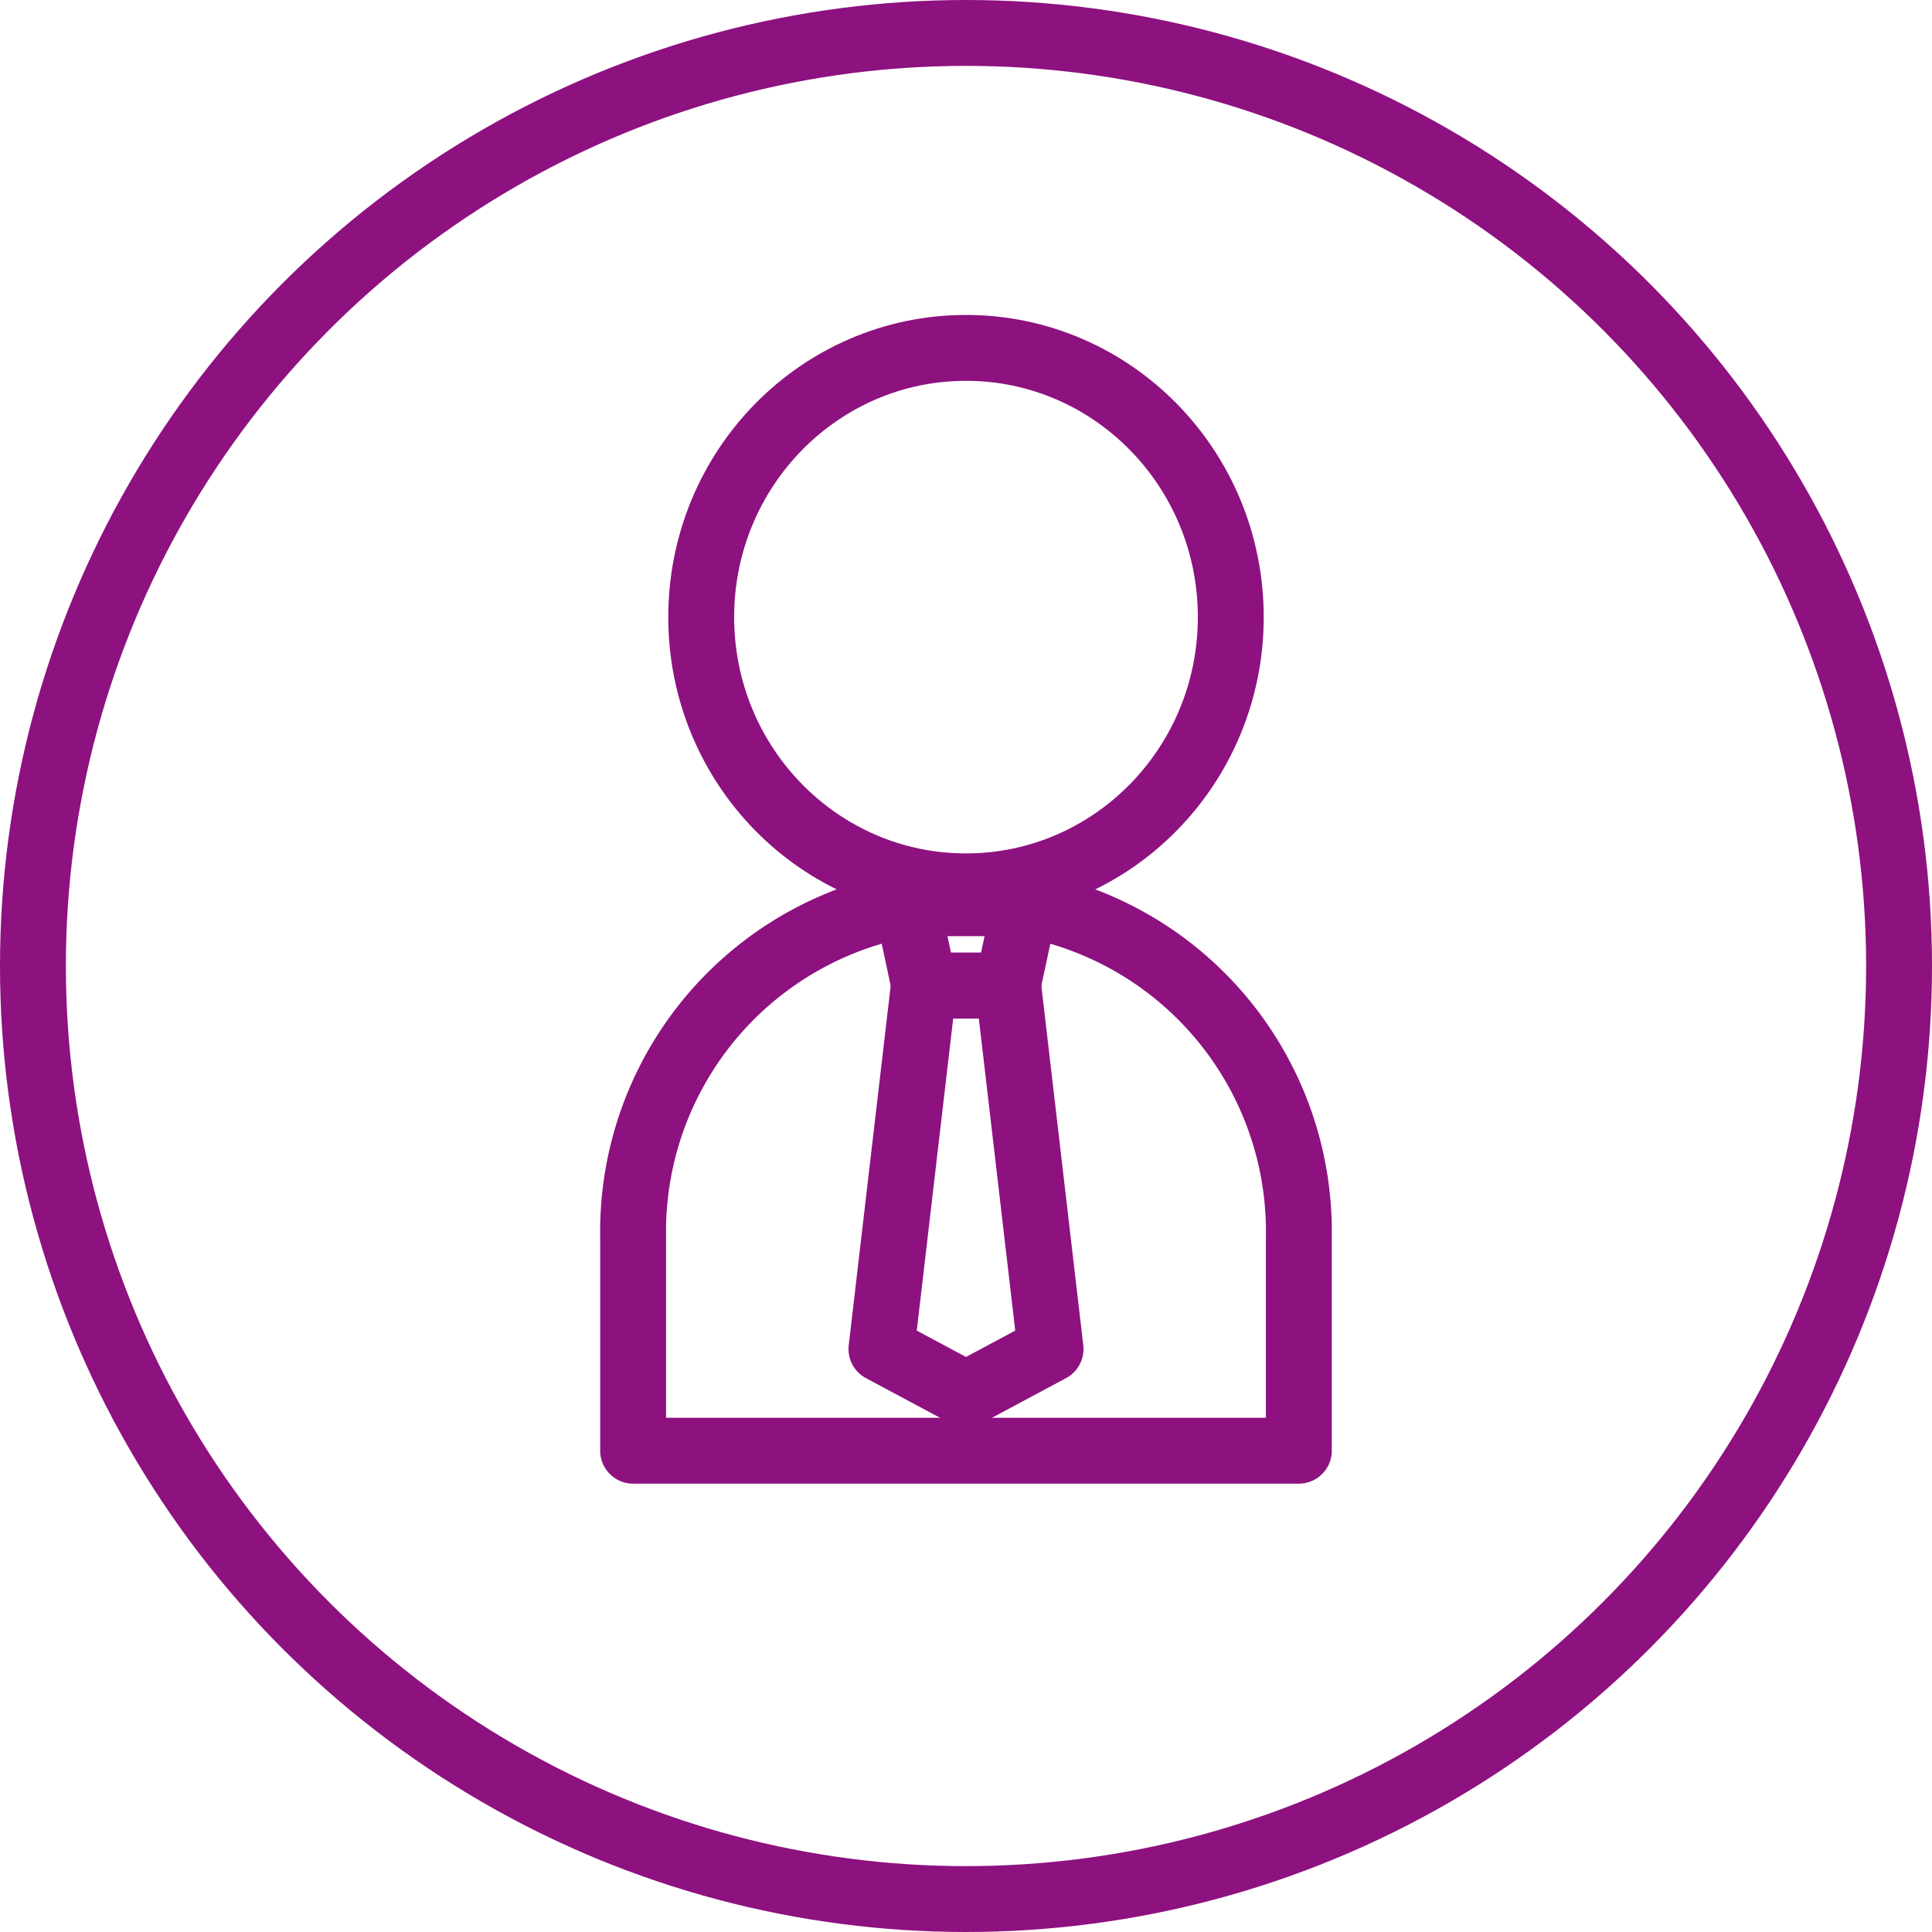
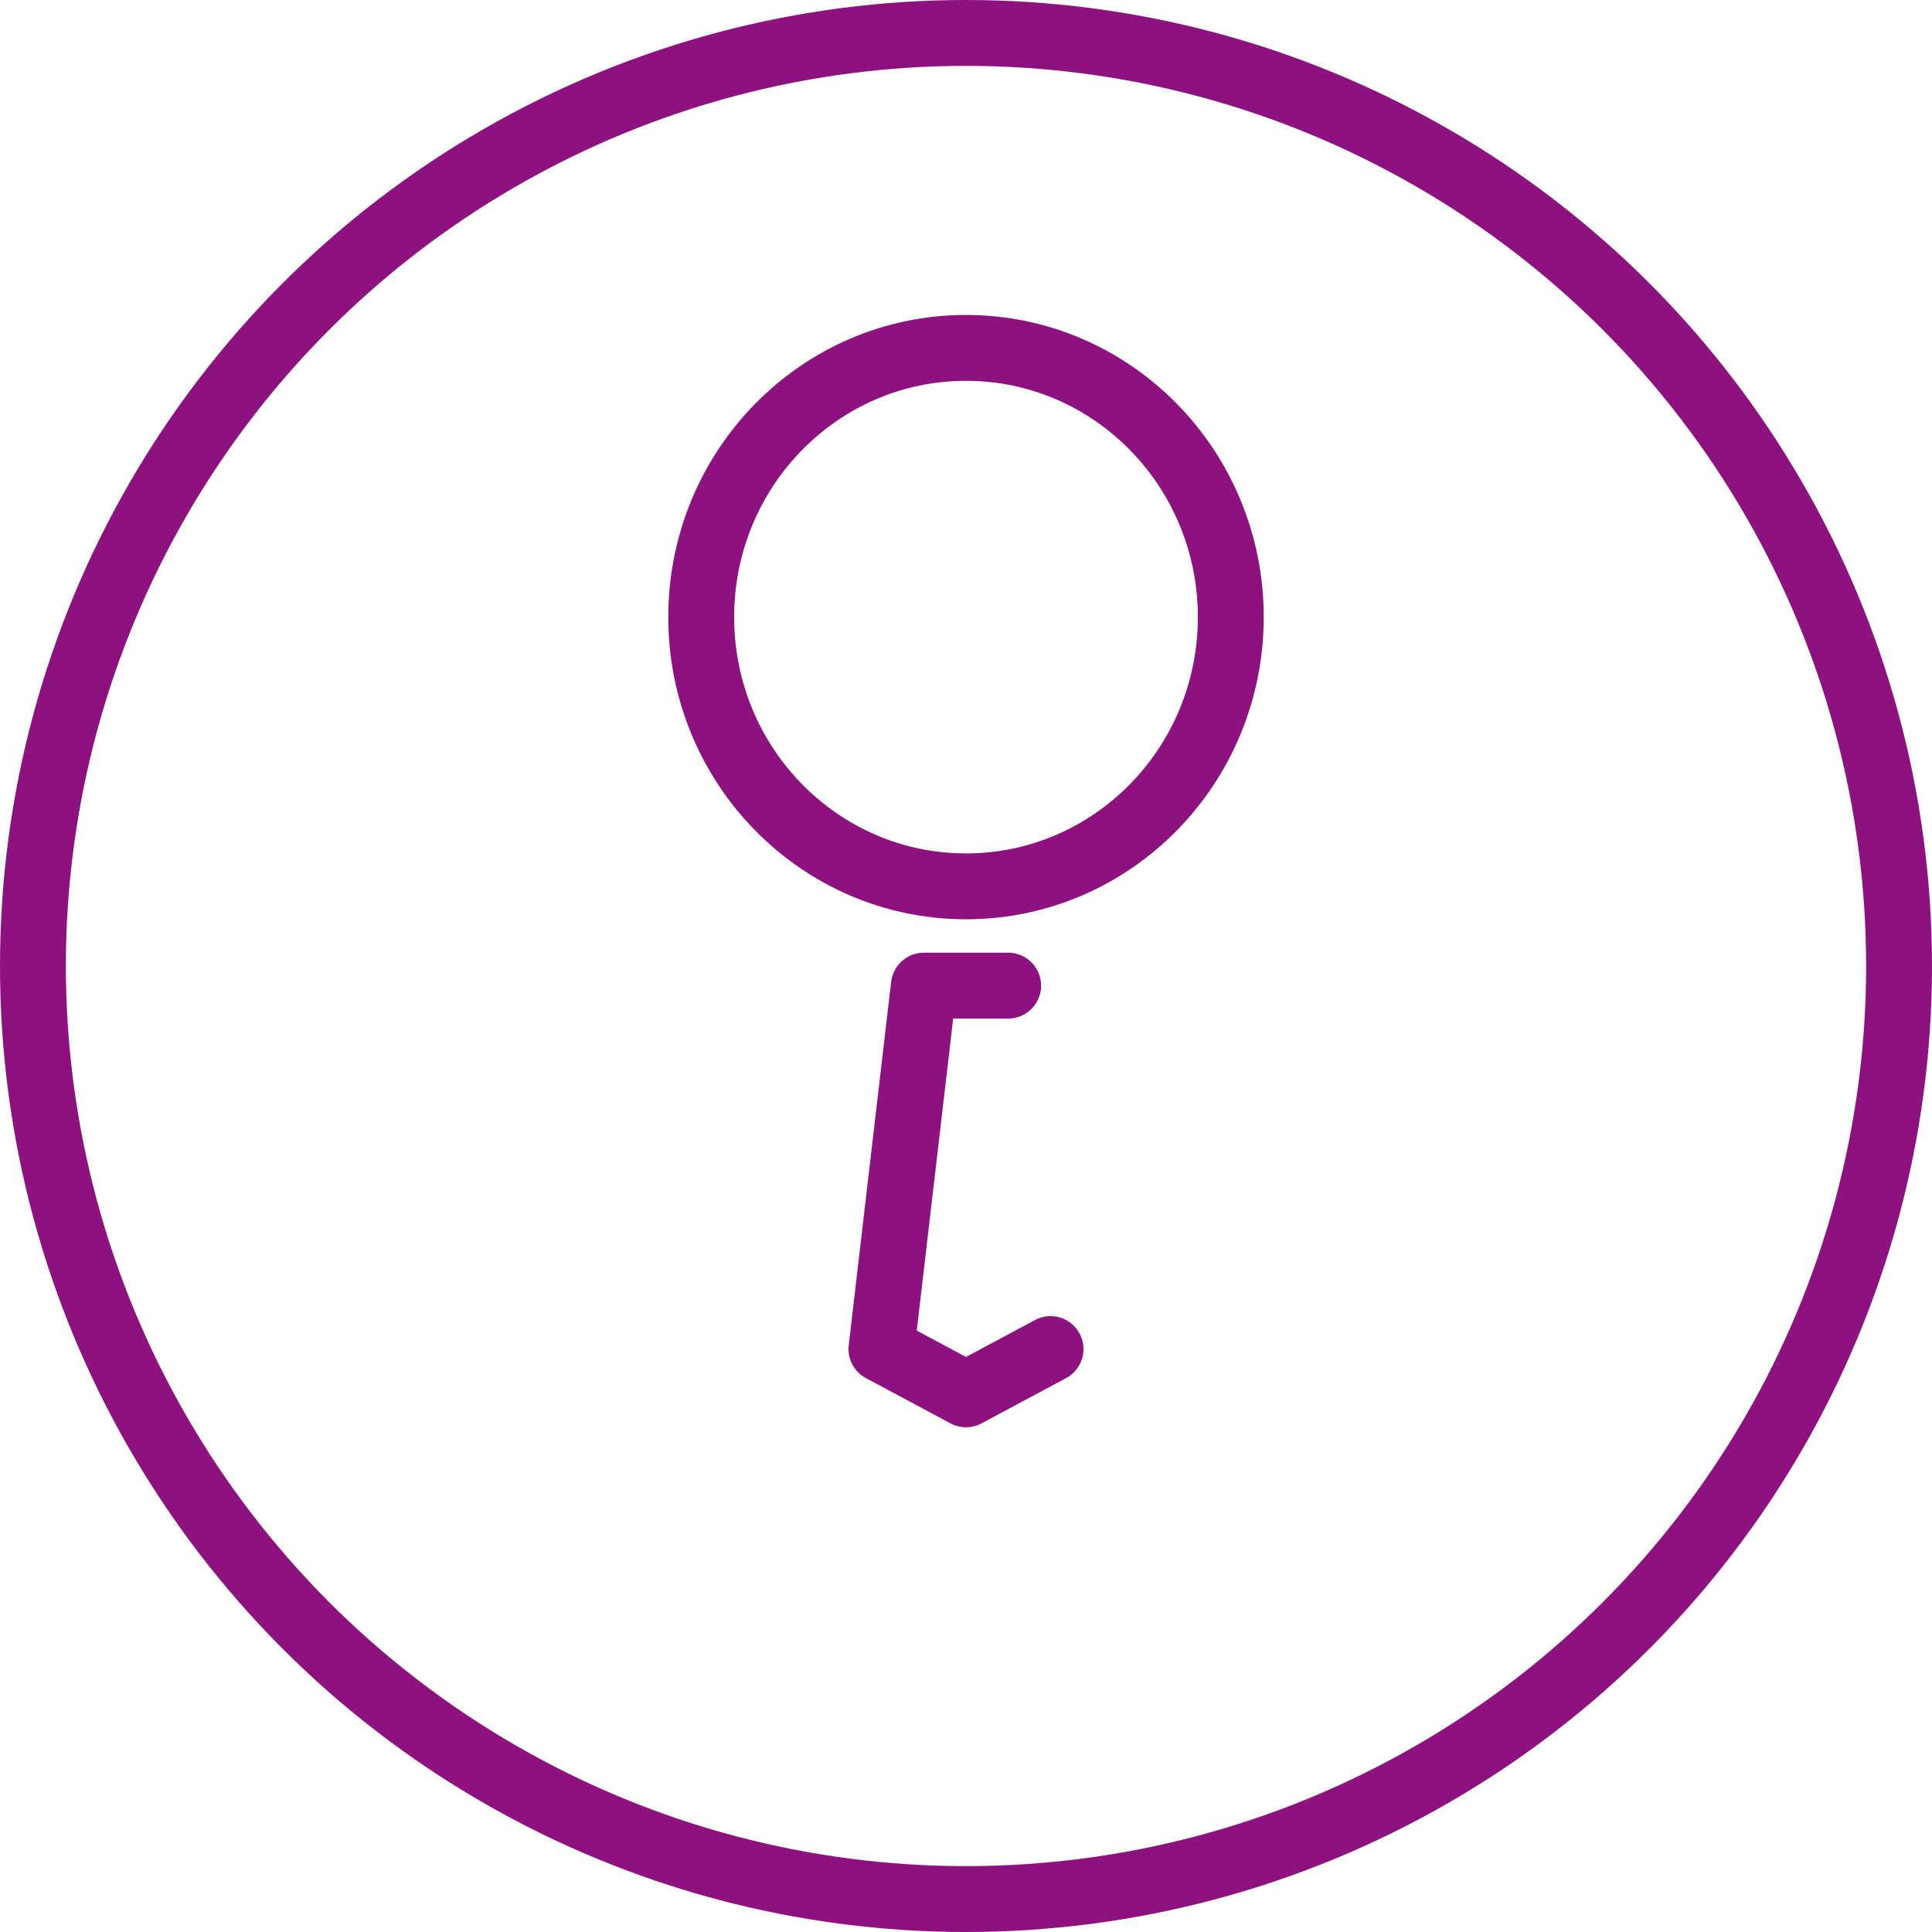
<svg xmlns="http://www.w3.org/2000/svg" width="58.656" height="58.656" viewBox="0 0 58.656 58.656">
  <g id="Group_224" data-name="Group 224" transform="translate(-787.862 -2618.209)">
    <g id="Group_104" data-name="Group 104" transform="translate(788.862 2619.209)">
      <g id="Group_103" data-name="Group 103" transform="translate(18.222 9.562)">
        <g id="Group_102" data-name="Group 102">
          <ellipse id="Ellipse_19" data-name="Ellipse 19" cx="8.039" cy="8.174" rx="8.039" ry="8.174" transform="translate(2.067)" fill="none" stroke="#8e1180" stroke-linecap="round" stroke-linejoin="round" stroke-width="2" />
-           <path id="Path_88" data-name="Path 88" d="M829.69,2520.538v-6.478a10.107,10.107,0,1,0-20.211,0v6.478Z" transform="translate(-809.479 -2487.056)" fill="none" stroke="#8e1180" stroke-linecap="round" stroke-linejoin="round" stroke-width="2" />
        </g>
-         <path id="Path_89" data-name="Path 89" d="M820.85,2506.417h-2.53l-.534-2.5h3.6Z" transform="translate(-809.479 -2487.056)" fill="none" stroke="#8e1180" stroke-linecap="round" stroke-linejoin="round" stroke-width="2" />
-         <path id="Path_90" data-name="Path 90" d="M822.152,2517.452l-2.567,1.374-2.567-1.374,1.288-11.034h2.559Z" transform="translate(-809.479 -2487.056)" fill="none" stroke="#8e1180" stroke-linecap="round" stroke-linejoin="round" stroke-width="2" />
+         <path id="Path_90" data-name="Path 90" d="M822.152,2517.452l-2.567,1.374-2.567-1.374,1.288-11.034h2.559" transform="translate(-809.479 -2487.056)" fill="none" stroke="#8e1180" stroke-linecap="round" stroke-linejoin="round" stroke-width="2" />
      </g>
      <circle id="Ellipse_20" data-name="Ellipse 20" cx="28.328" cy="28.328" r="28.328" fill="none" stroke="#8e1180" stroke-linecap="round" stroke-linejoin="round" stroke-width="2" />
    </g>
  </g>
</svg>